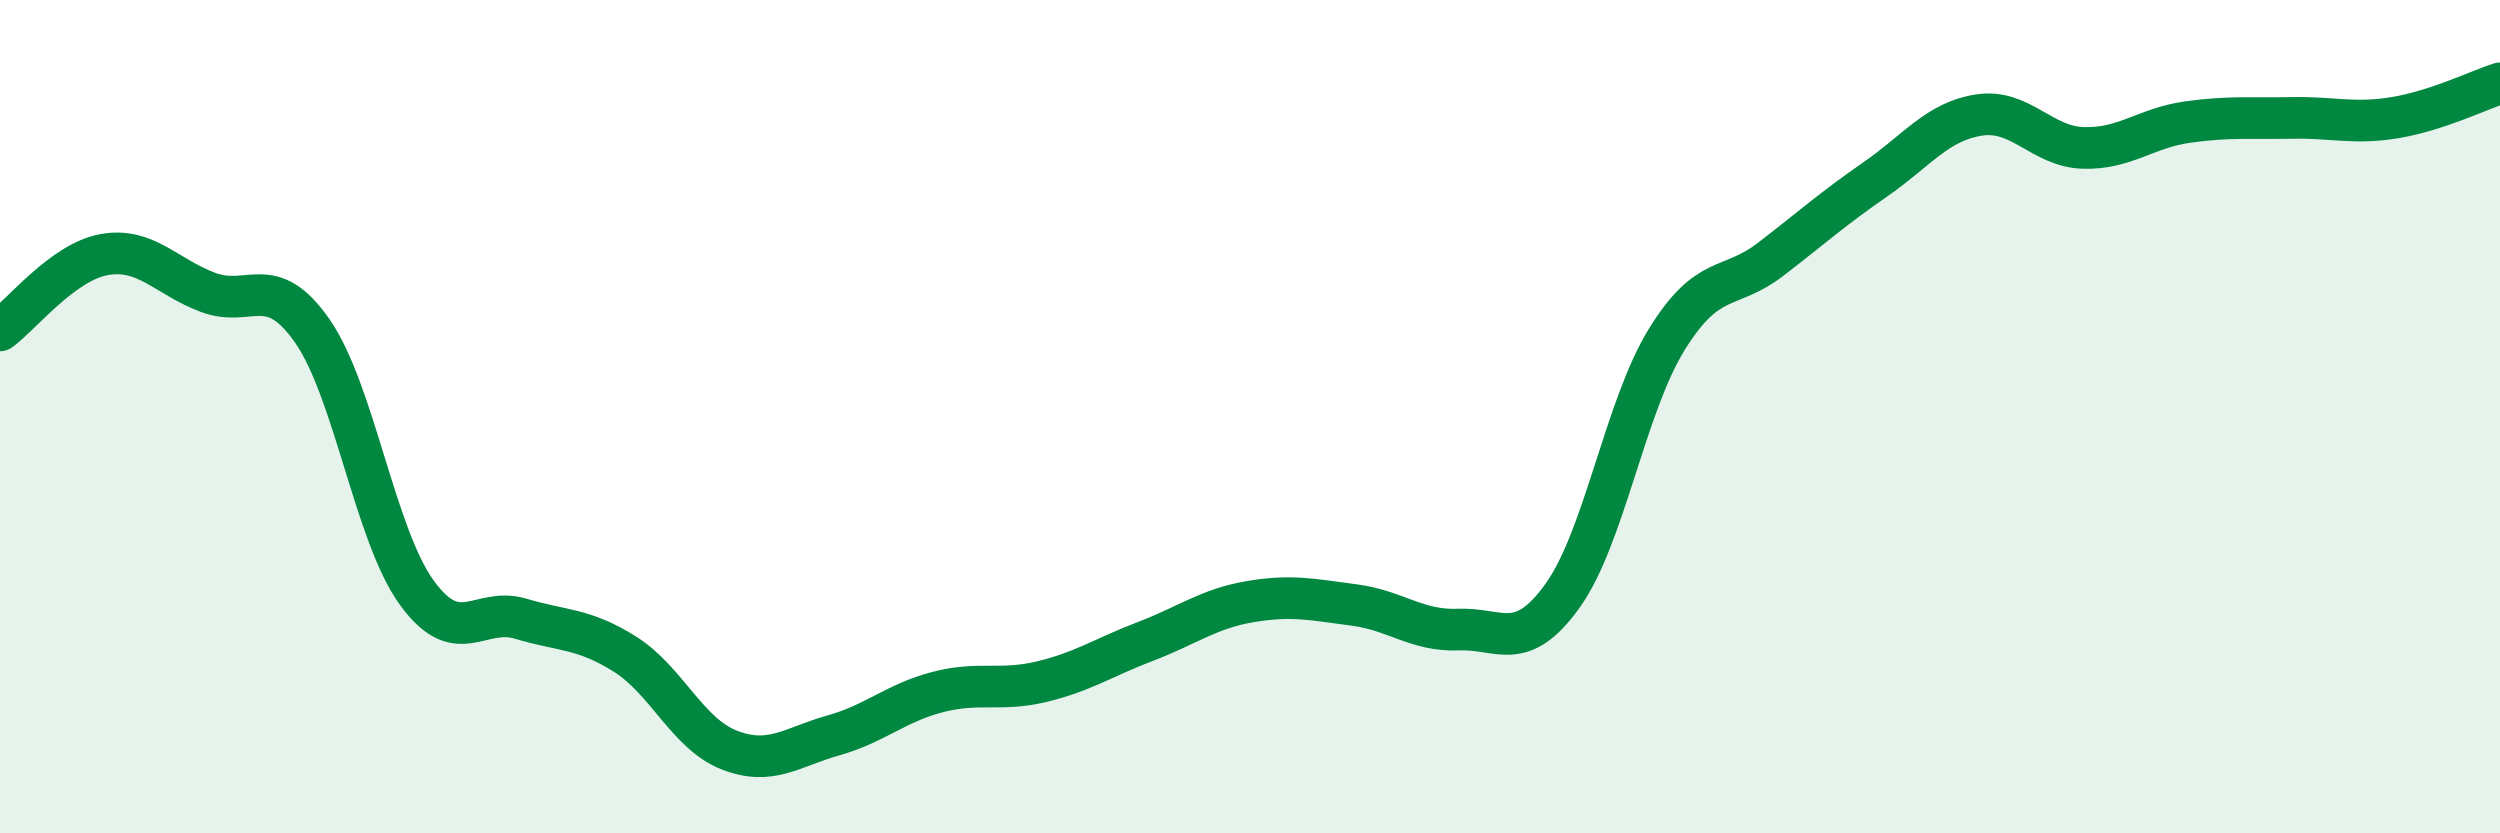
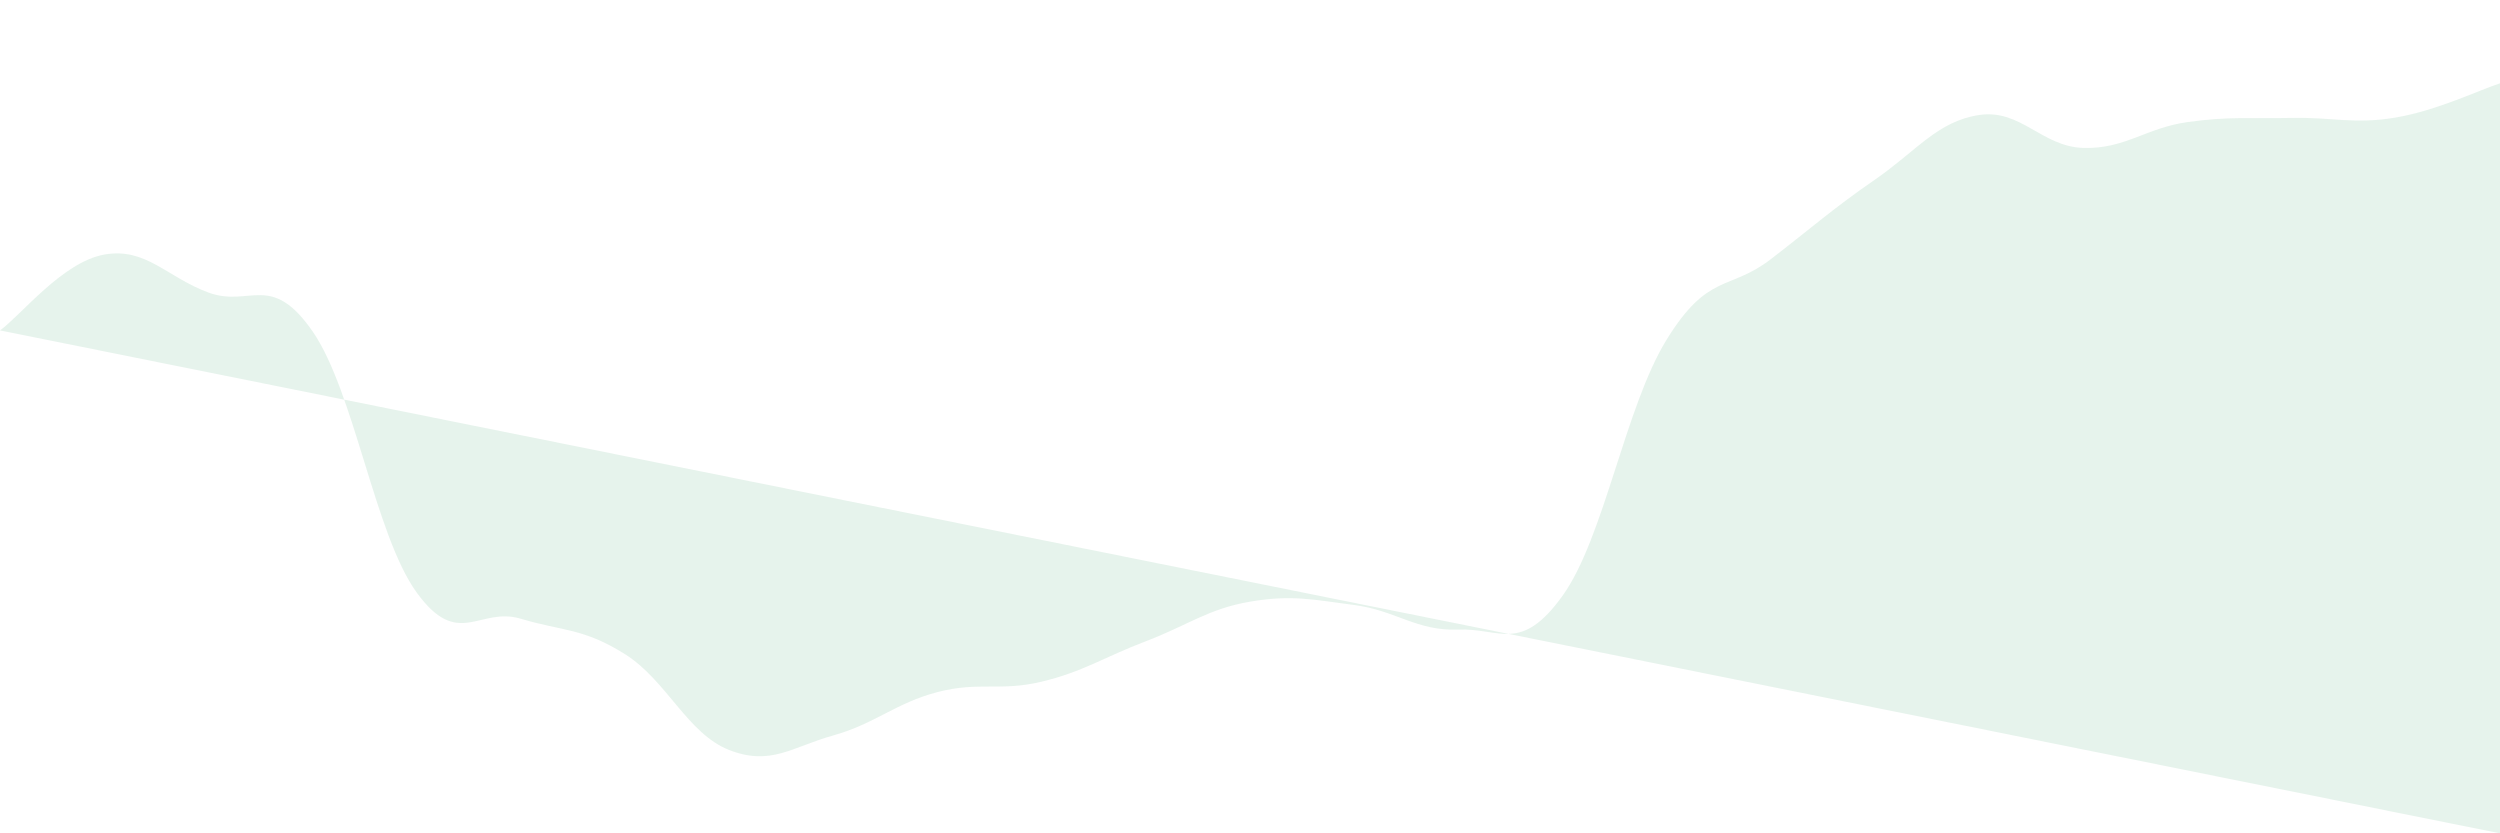
<svg xmlns="http://www.w3.org/2000/svg" width="60" height="20" viewBox="0 0 60 20">
-   <path d="M 0,7.93 C 0.5,7.57 1.5,6.29 2.5,6.11 C 3.5,5.93 4,6.65 5,7.02 C 6,7.39 6.5,6.51 7.5,7.95 C 8.5,9.39 9,12.84 10,14.22 C 11,15.6 11.5,14.55 12.5,14.85 C 13.5,15.15 14,15.07 15,15.7 C 16,16.33 16.5,17.61 17.5,18 C 18.5,18.39 19,17.93 20,17.65 C 21,17.37 21.5,16.87 22.5,16.61 C 23.5,16.35 24,16.6 25,16.36 C 26,16.12 26.5,15.77 27.5,15.39 C 28.5,15.01 29,14.61 30,14.44 C 31,14.27 31.5,14.39 32.5,14.52 C 33.5,14.65 34,15.15 35,15.11 C 36,15.07 36.5,15.69 37.5,14.3 C 38.5,12.91 39,9.77 40,8.15 C 41,6.53 41.5,6.99 42.5,6.22 C 43.5,5.45 44,5 45,4.31 C 46,3.62 46.5,2.91 47.5,2.76 C 48.5,2.61 49,3.52 50,3.55 C 51,3.58 51.5,3.07 52.5,2.93 C 53.5,2.79 54,2.85 55,2.83 C 56,2.81 56.5,2.99 57.5,2.82 C 58.5,2.65 59.5,2.16 60,2L60 20L0 20Z" fill="#008740" opacity="0.1" stroke-linecap="round" stroke-linejoin="round" />
-   <path d="M 0,7.93 C 0.5,7.57 1.5,6.29 2.5,6.11 C 3.5,5.93 4,6.65 5,7.02 C 6,7.39 6.5,6.51 7.5,7.95 C 8.5,9.39 9,12.84 10,14.22 C 11,15.6 11.5,14.55 12.5,14.85 C 13.5,15.15 14,15.07 15,15.7 C 16,16.33 16.5,17.61 17.5,18 C 18.5,18.39 19,17.93 20,17.65 C 21,17.37 21.5,16.87 22.5,16.61 C 23.5,16.35 24,16.6 25,16.36 C 26,16.12 26.5,15.77 27.5,15.39 C 28.5,15.01 29,14.61 30,14.44 C 31,14.27 31.5,14.39 32.5,14.52 C 33.5,14.65 34,15.15 35,15.11 C 36,15.07 36.5,15.69 37.5,14.3 C 38.5,12.91 39,9.77 40,8.15 C 41,6.53 41.5,6.99 42.5,6.22 C 43.5,5.45 44,5 45,4.31 C 46,3.62 46.5,2.91 47.5,2.76 C 48.5,2.61 49,3.52 50,3.55 C 51,3.58 51.5,3.07 52.5,2.93 C 53.5,2.79 54,2.85 55,2.83 C 56,2.81 56.5,2.99 57.5,2.82 C 58.5,2.65 59.5,2.16 60,2" stroke="#008740" stroke-width="1" fill="none" stroke-linecap="round" stroke-linejoin="round" />
+   <path d="M 0,7.93 C 0.5,7.57 1.5,6.29 2.5,6.11 C 3.5,5.93 4,6.65 5,7.02 C 6,7.39 6.5,6.51 7.5,7.95 C 8.5,9.39 9,12.84 10,14.22 C 11,15.6 11.5,14.55 12.5,14.85 C 13.5,15.15 14,15.07 15,15.7 C 16,16.33 16.5,17.61 17.5,18 C 18.5,18.39 19,17.93 20,17.65 C 21,17.37 21.5,16.87 22.5,16.61 C 23.5,16.35 24,16.6 25,16.36 C 26,16.12 26.5,15.77 27.5,15.39 C 28.5,15.01 29,14.61 30,14.44 C 31,14.27 31.5,14.39 32.5,14.52 C 33.5,14.65 34,15.15 35,15.11 C 36,15.07 36.5,15.69 37.5,14.3 C 38.5,12.91 39,9.77 40,8.15 C 41,6.53 41.5,6.99 42.5,6.22 C 43.5,5.45 44,5 45,4.31 C 46,3.62 46.5,2.91 47.5,2.76 C 48.5,2.61 49,3.52 50,3.55 C 51,3.58 51.5,3.07 52.5,2.93 C 53.5,2.79 54,2.85 55,2.83 C 56,2.81 56.5,2.99 57.5,2.82 C 58.5,2.65 59.5,2.16 60,2L60 20Z" fill="#008740" opacity="0.1" stroke-linecap="round" stroke-linejoin="round" />
</svg>